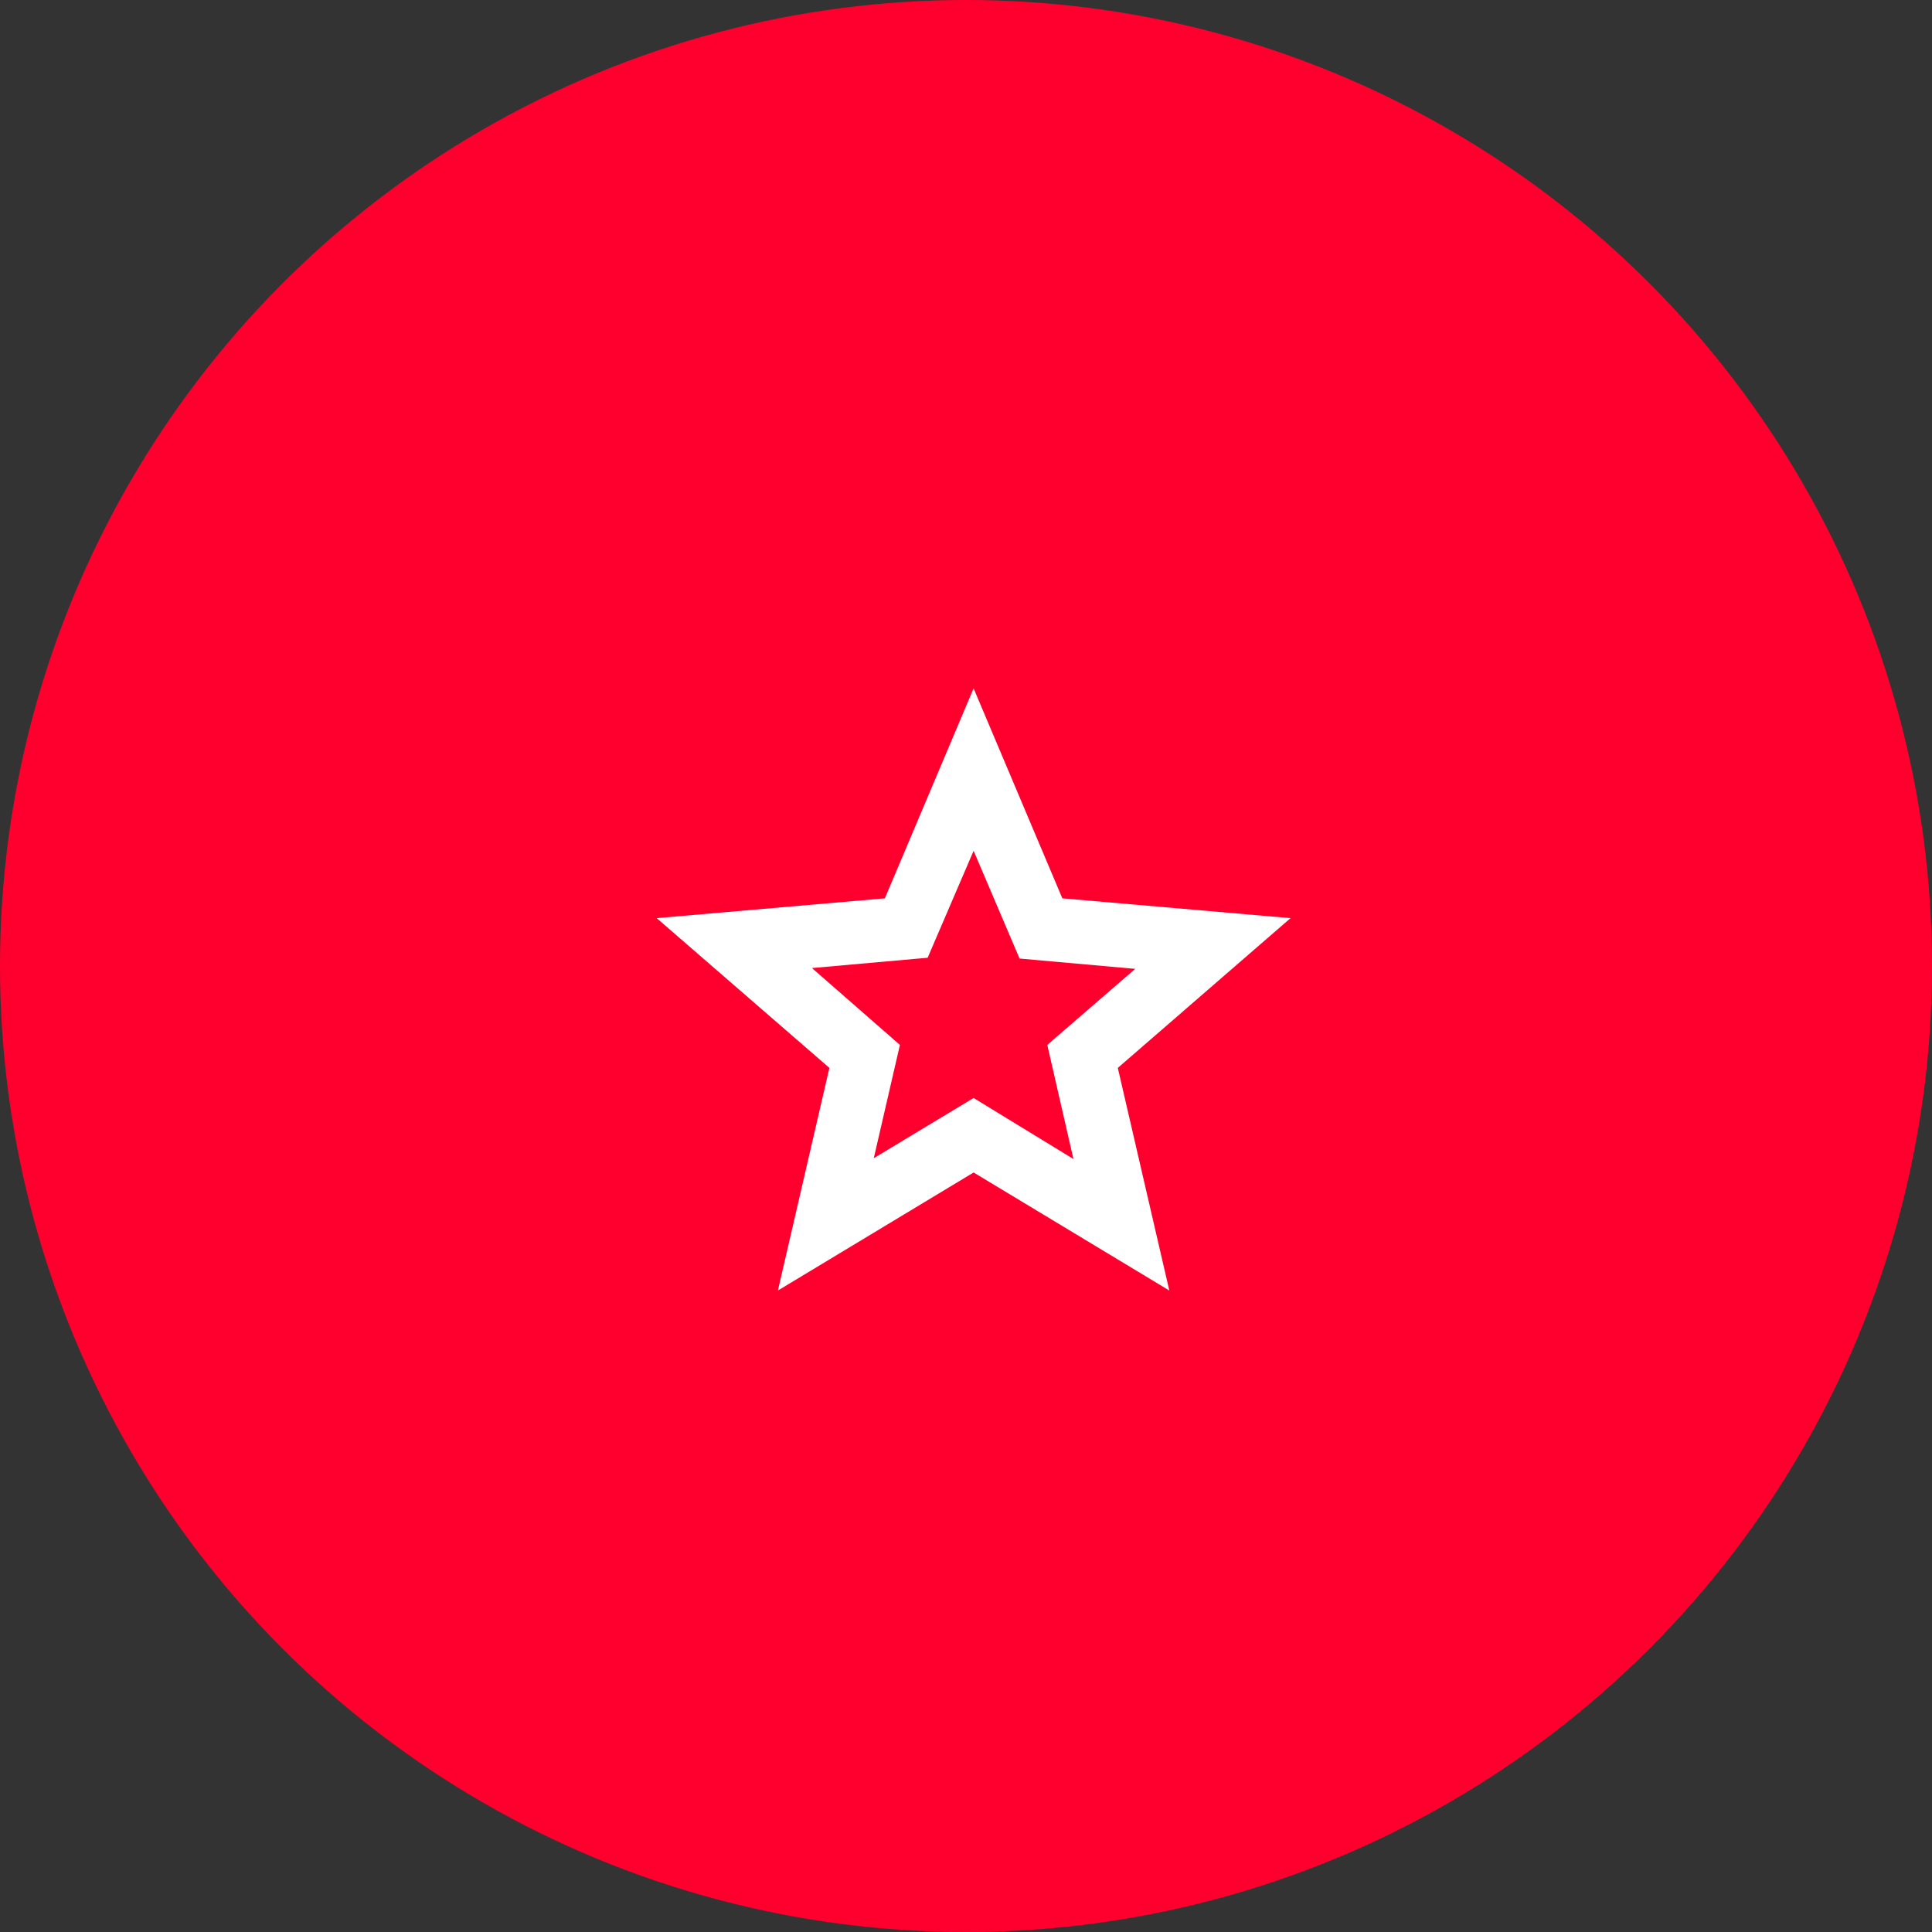
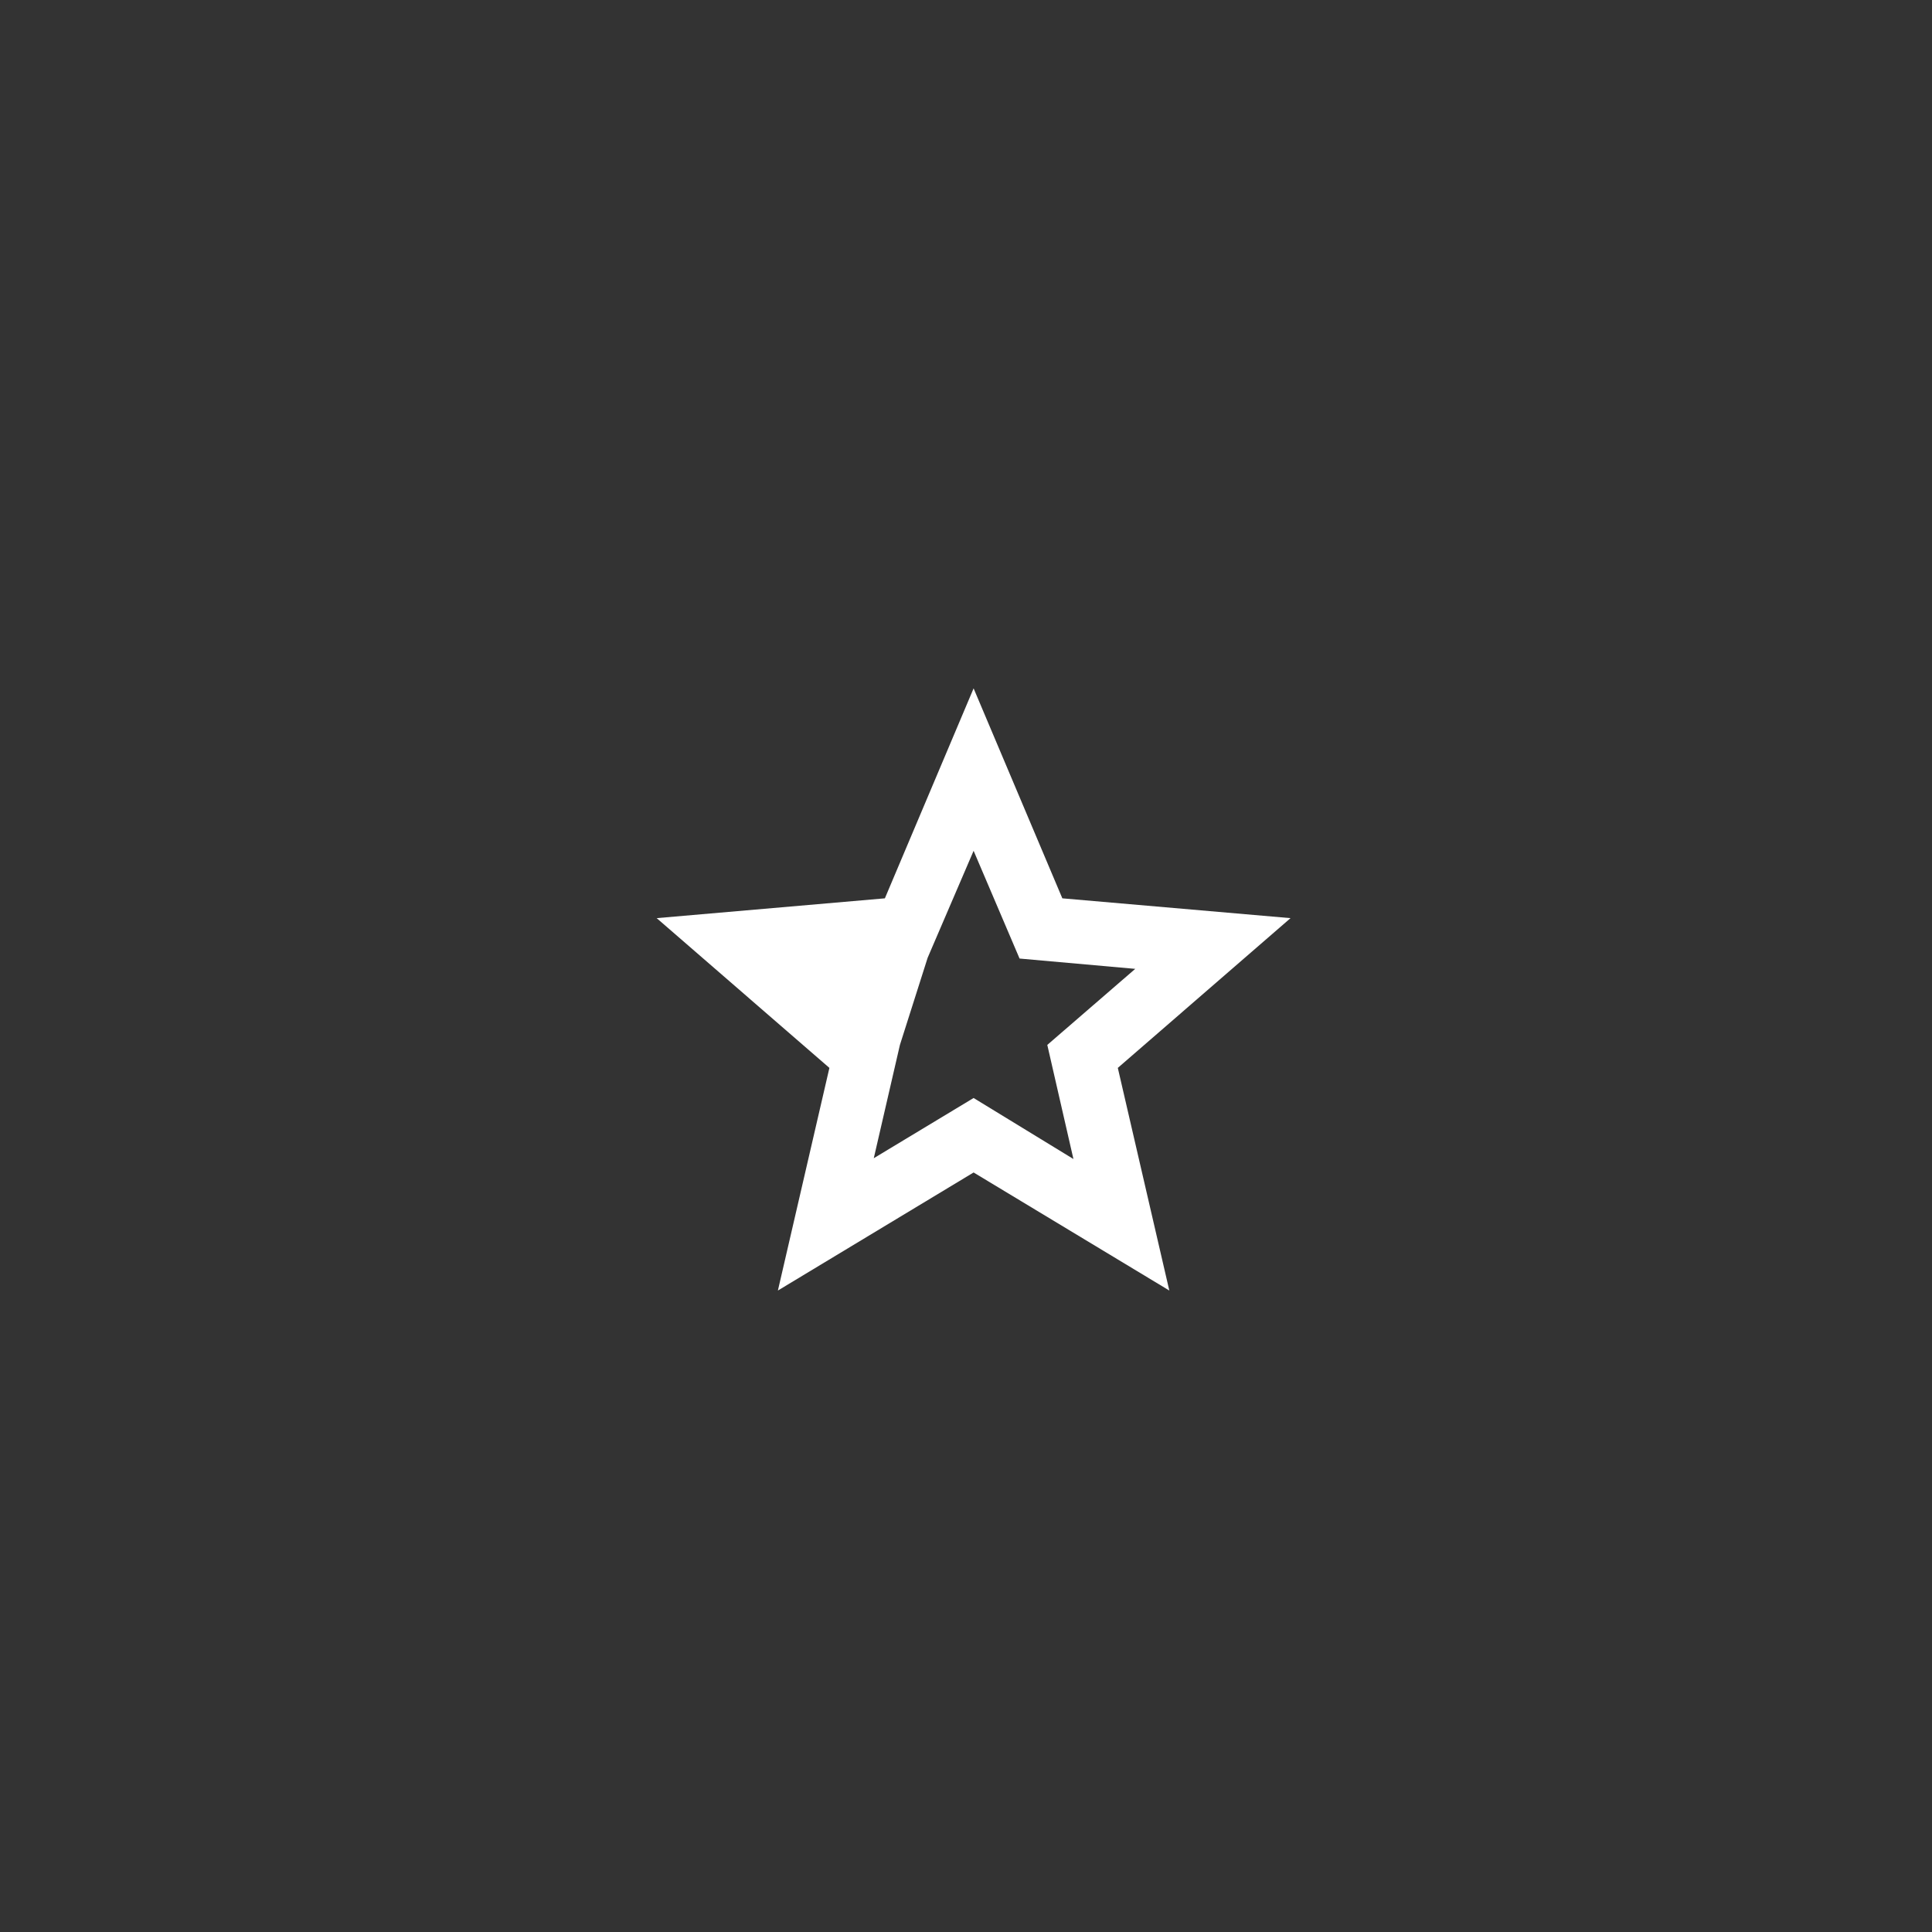
<svg xmlns="http://www.w3.org/2000/svg" width="127" height="127" viewBox="0 0 127 127" fill="none">
  <rect x="0" y="0" width="127" height="127" fill="#333333" stroke="none" />
-   <circle cx="63.5" cy="63.5" r="63.5" fill="#FF002E" />
-   <path d="M57.438 76.135L64 72.177L70.562 76.188L68.844 68.688L74.625 63.688L67.021 63.01L64 55.927L60.979 62.958L53.375 63.635L59.156 68.688L57.438 76.135ZM51.135 84.833L54.521 70.198L43.167 60.354L58.167 59.052L64 45.25L69.833 59.052L84.833 60.354L73.479 70.198L76.865 84.833L64 77.073L51.135 84.833Z" fill="white" />
+   <path d="M57.438 76.135L64 72.177L70.562 76.188L68.844 68.688L74.625 63.688L67.021 63.01L64 55.927L60.979 62.958L59.156 68.688L57.438 76.135ZM51.135 84.833L54.521 70.198L43.167 60.354L58.167 59.052L64 45.25L69.833 59.052L84.833 60.354L73.479 70.198L76.865 84.833L64 77.073L51.135 84.833Z" fill="white" />
</svg>